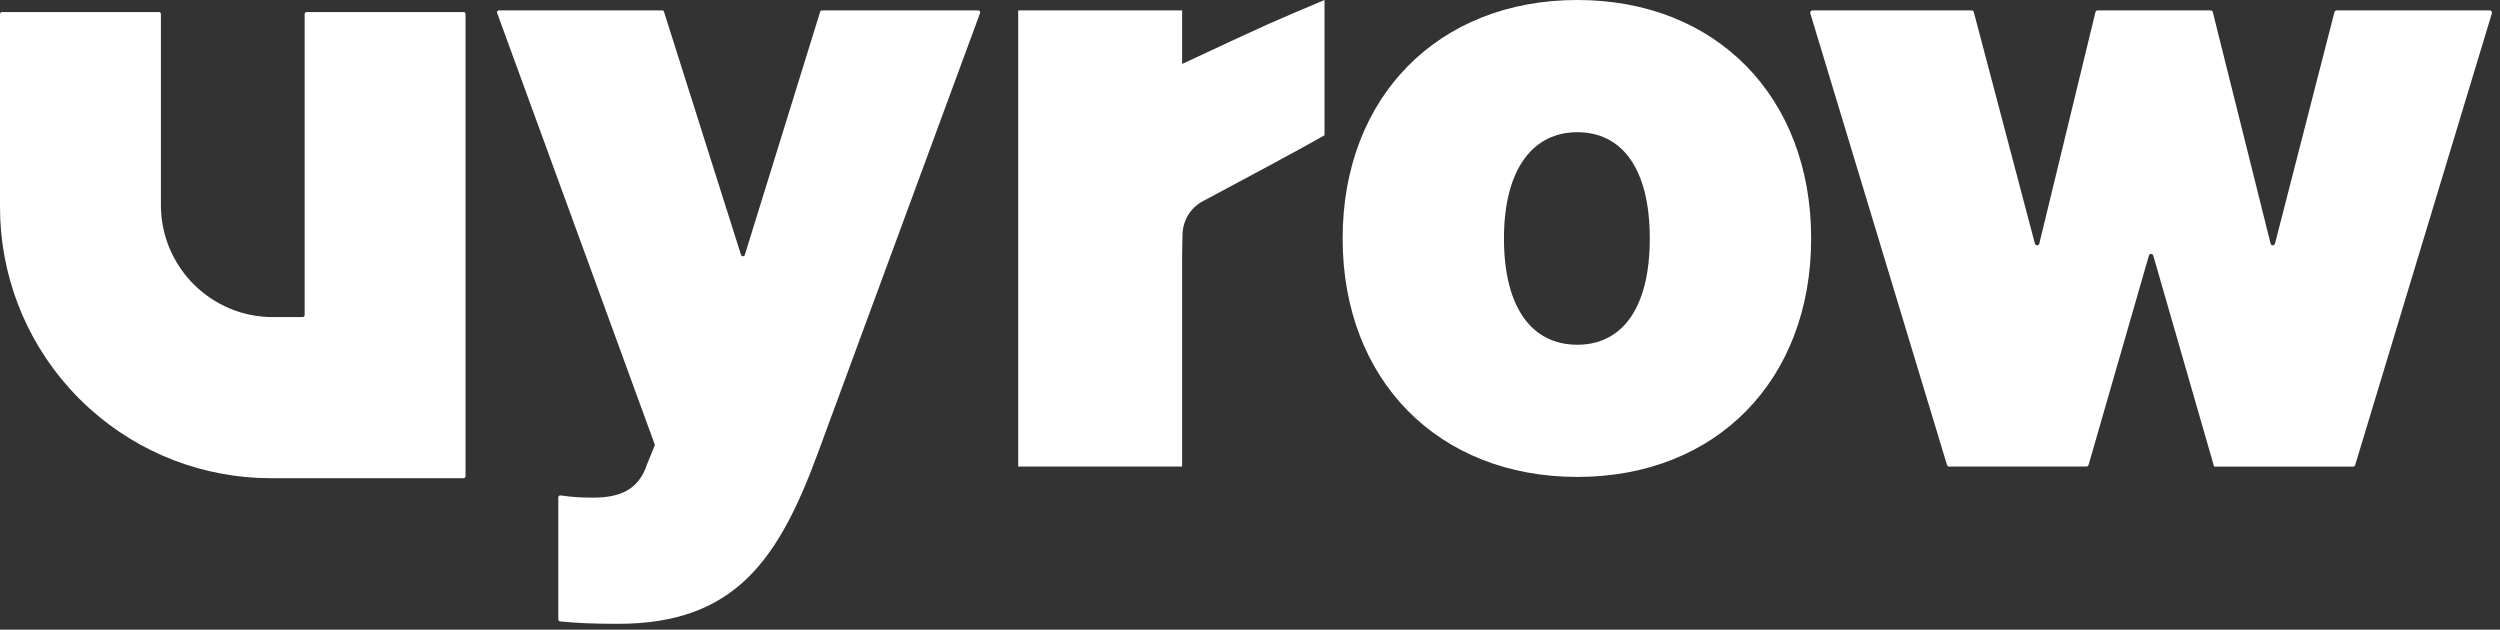
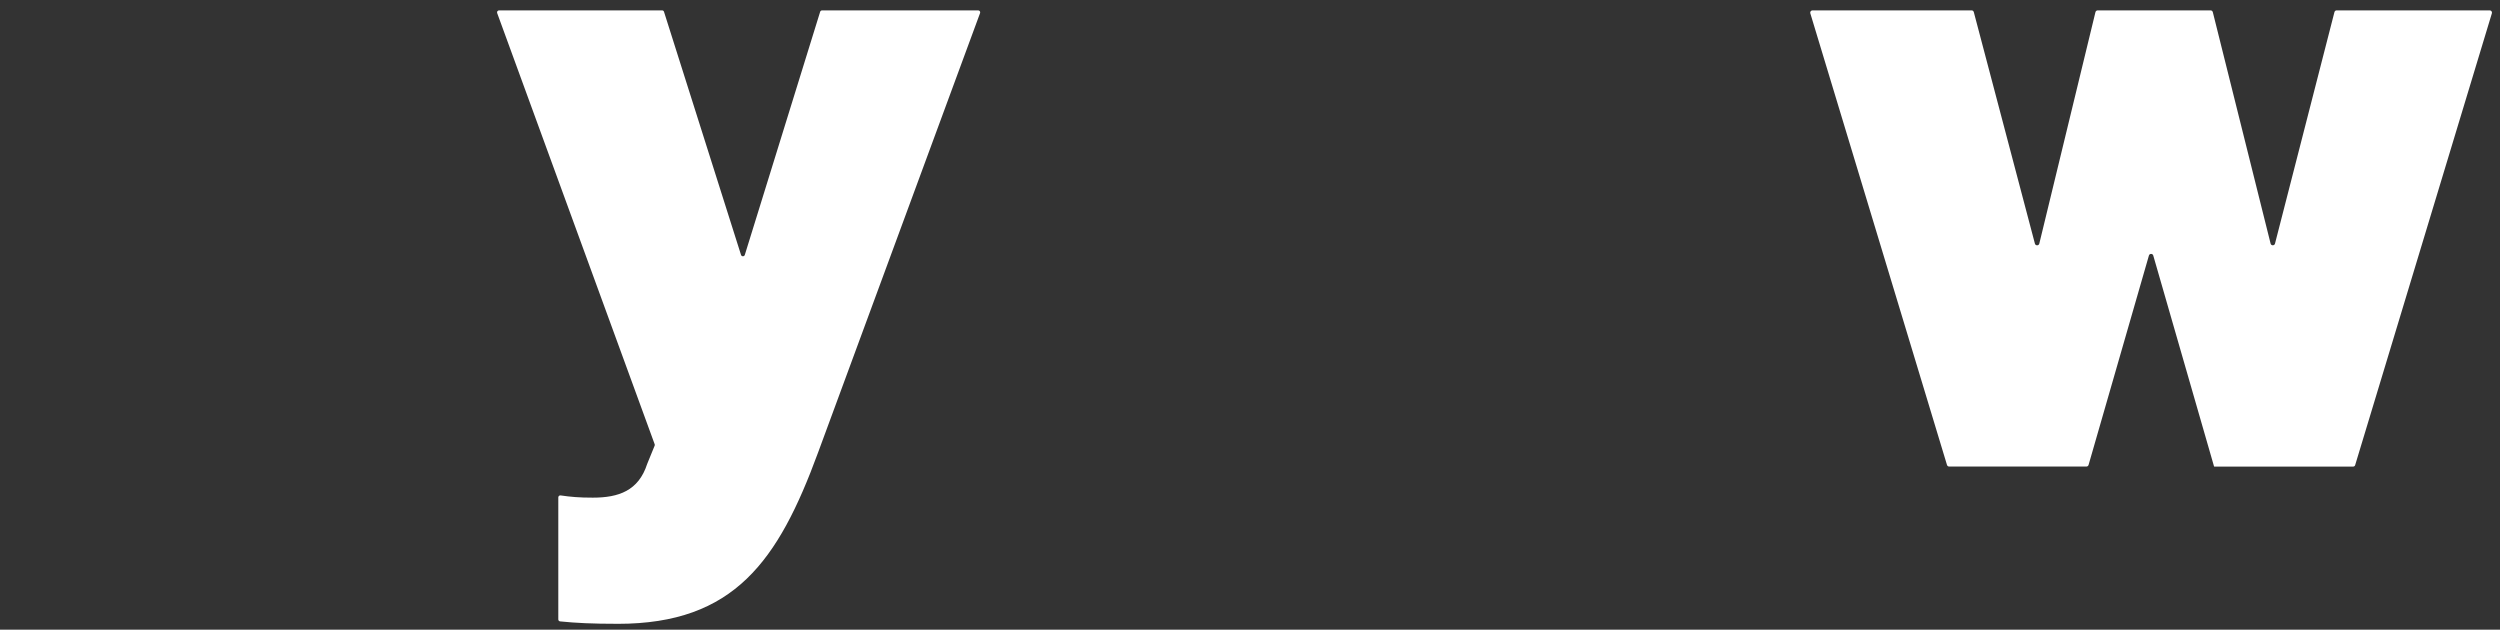
<svg xmlns="http://www.w3.org/2000/svg" width="266" height="67" viewBox="0 0 266 67" fill="none">
  <rect x="0" y="0" width="266" height="67" fill="#333333" stroke="none" />
-   <path d="M32.414 1.493V33.528C32.414 33.645 32.32 33.739 32.203 33.739H29.03C22.452 33.739 17.12 28.4 17.12 21.813V1.493C17.12 1.376 17.025 1.281 16.908 1.281H0.212C0.095 1.281 0 1.376 0 1.493V22.023C0 29.136 2.606 35.969 7.338 41.261C8.05 42.058 8.811 42.82 9.604 43.53C14.891 48.27 21.714 50.881 28.819 50.881H49.323C49.44 50.881 49.534 50.786 49.534 50.669V1.493C49.534 1.376 49.44 1.281 49.323 1.281H32.627C32.511 1.281 32.416 1.376 32.416 1.493H32.414Z" fill="white" />
  <path d="M65.739 66.373C62.996 66.373 61.278 66.287 59.594 66.116C59.486 66.106 59.403 66.014 59.403 65.904V52.92C59.403 52.792 59.52 52.692 59.647 52.712C60.727 52.87 61.622 52.95 63.075 52.95C65.827 52.95 67.937 52.215 68.857 49.372C68.857 49.367 68.86 49.364 68.861 49.36L69.654 47.419C69.675 47.371 69.675 47.316 69.657 47.267L52.898 1.389C52.848 1.252 52.95 1.105 53.096 1.105H70.448C70.54 1.105 70.623 1.164 70.65 1.253L78.844 27.12C78.906 27.319 79.187 27.317 79.248 27.12L87.263 1.256C87.292 1.167 87.373 1.106 87.466 1.106H104.082C104.23 1.106 104.332 1.253 104.28 1.392L87.034 48.173C82.811 59.664 78.13 66.375 65.736 66.375L65.739 66.373Z" fill="white" />
-   <path d="M140.928 14.393C138.517 15.78 131.567 19.5 127.98 21.41C126.667 22.111 125.839 23.471 125.819 24.961C125.812 25.512 125.8 26.191 125.779 27.027V49.641H108.337V1.103H125.779V6.803C135.625 2.207 135.07 2.477 140.928 0V14.393Z" fill="white" />
-   <path d="M167.826 50.745C153.046 50.745 142.856 40.449 142.856 25.372C142.856 10.296 153.046 0 167.826 0C182.606 0 192.706 10.296 192.706 25.372C192.706 40.449 182.608 50.745 167.826 50.745ZM167.826 36.681C172.508 36.681 175.537 32.911 175.537 25.374C175.537 17.836 172.508 14.067 167.826 14.067C163.145 14.067 160.022 17.928 160.022 25.374C160.022 32.82 163.053 36.681 167.826 36.681Z" fill="white" />
  <path d="M235.442 1.287L241.591 25.917C241.651 26.16 241.998 26.162 242.06 25.919L248.385 1.286C248.413 1.179 248.509 1.103 248.618 1.103H264.905C265.068 1.103 265.184 1.26 265.136 1.416L250.587 49.492C250.56 49.581 250.478 49.643 250.384 49.643H235.6C235.587 49.643 235.575 49.634 235.572 49.62L229.108 27.19C229.042 26.957 228.71 26.957 228.644 27.19L222.224 49.466C222.194 49.57 222.1 49.641 221.992 49.641H207.39C207.283 49.641 207.188 49.572 207.159 49.469L192.617 1.416C192.57 1.26 192.687 1.103 192.848 1.103H209.778C209.888 1.103 209.984 1.178 210.012 1.284L216.514 25.922C216.578 26.165 216.924 26.162 216.983 25.917L222.956 1.29C222.983 1.182 223.079 1.105 223.191 1.105H235.207C235.318 1.105 235.414 1.18 235.442 1.289V1.287Z" fill="white" />
</svg>